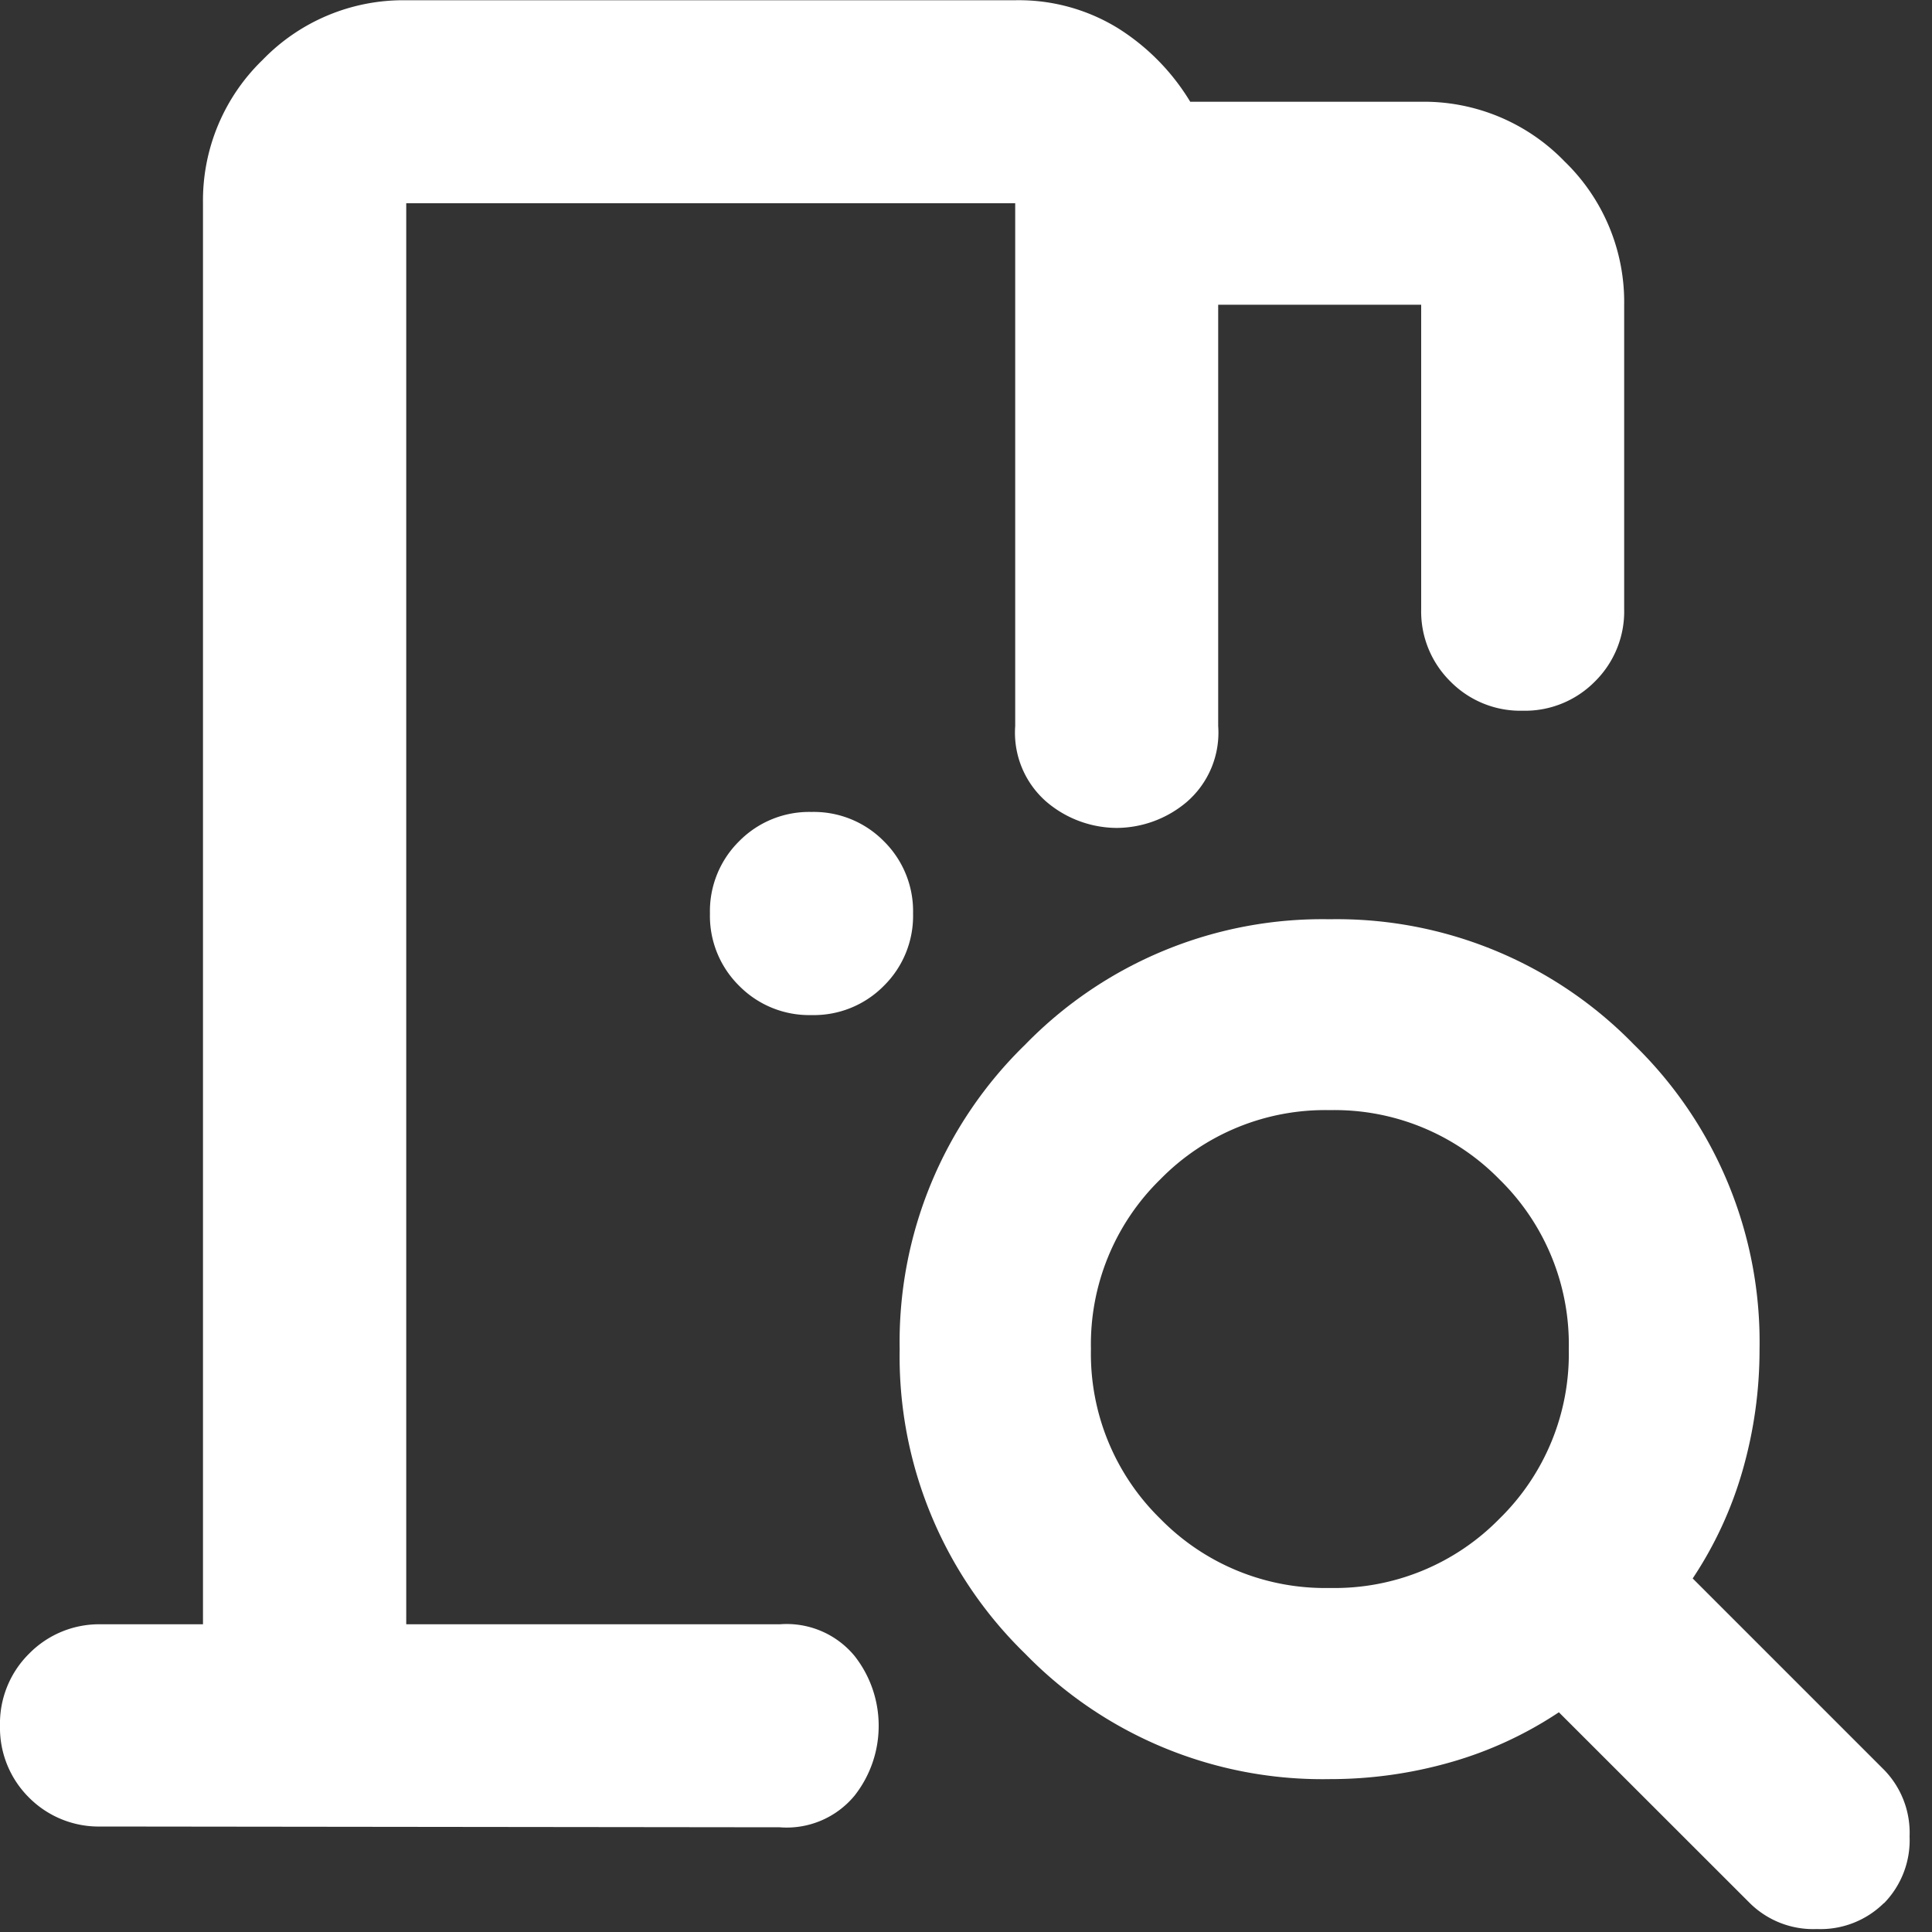
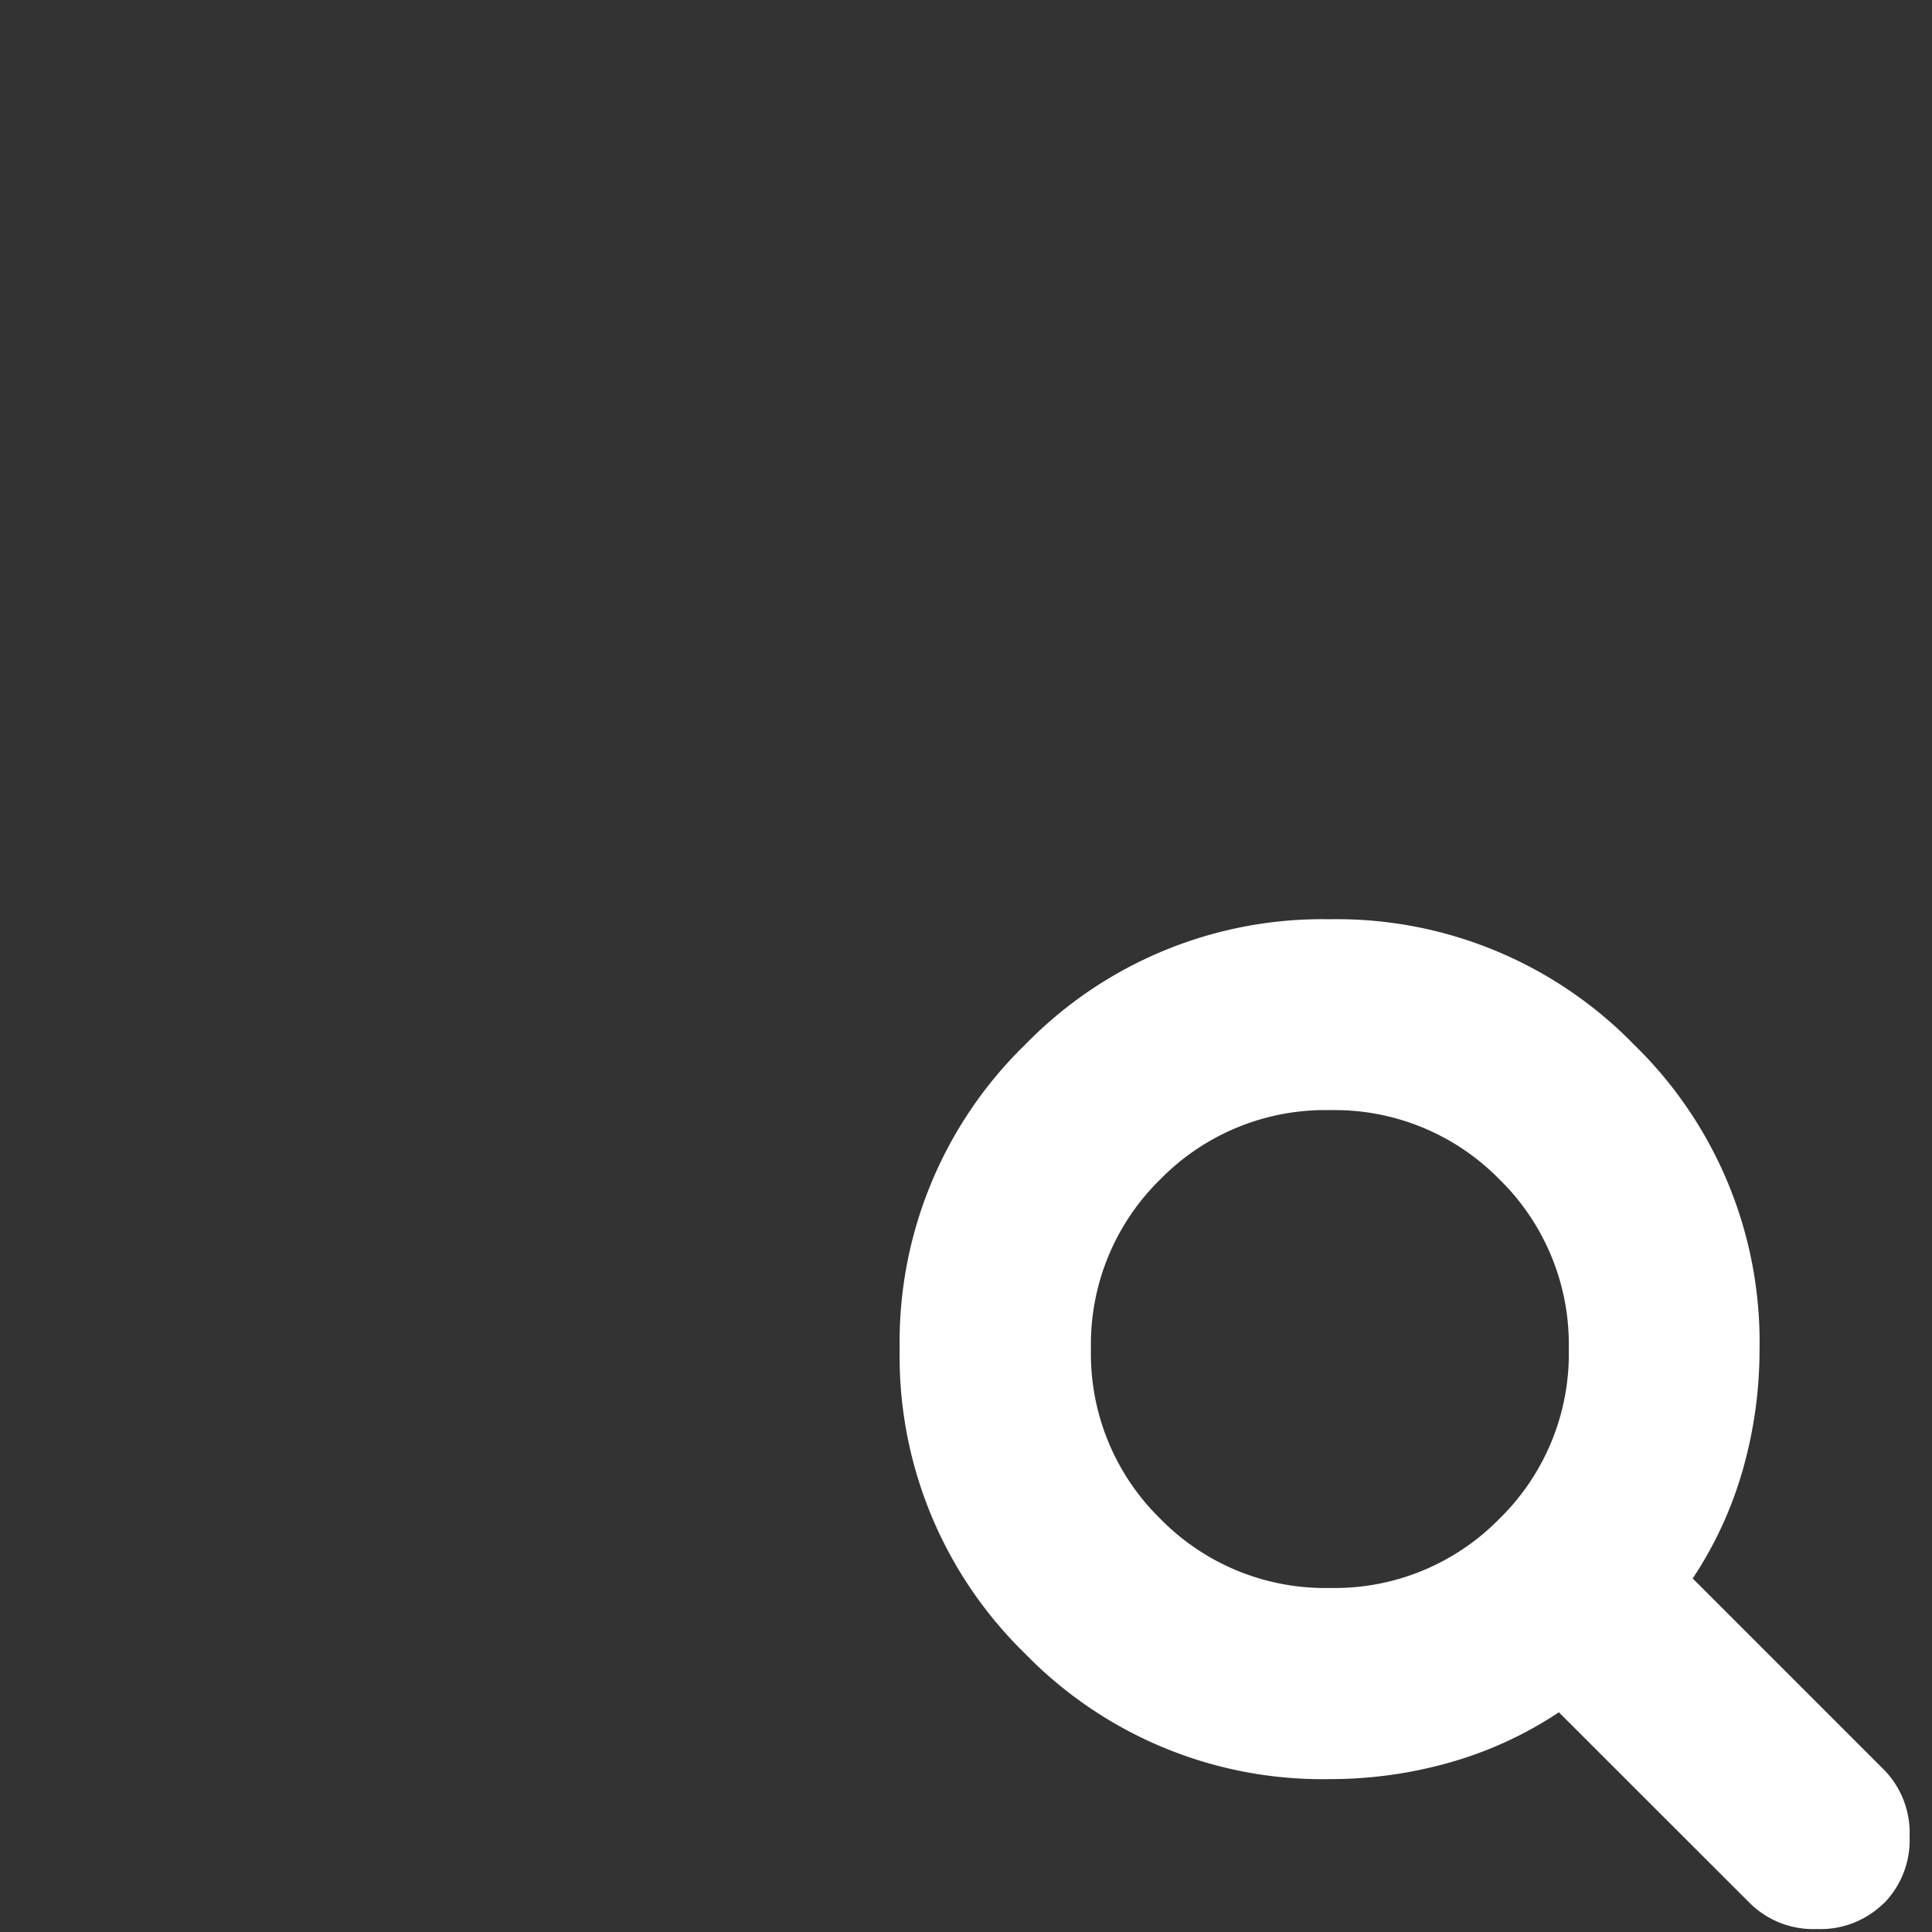
<svg xmlns="http://www.w3.org/2000/svg" width="15" height="15" viewBox="0 0 15 15">
  <rect x="0" y="0" width="15" height="15" fill="#333333" stroke="none" />
  <g id="Group_43574" data-name="Group 43574" transform="translate(-11422 -9926)">
    <g id="Group_43573" data-name="Group 43573" transform="translate(839.981 -201.962)">
      <path id="document_search_24dp_718EEE_FILL0_wght400_GRAD0_opsz24_1_" data-name="document_search_24dp_718EEE_FILL0_wght400_GRAD0_opsz24 (1)" d="M281.919-698.607a1.79,1.79,0,0,0,1.317-.538,1.79,1.79,0,0,0,.538-1.317,1.791,1.791,0,0,0-.538-1.317,1.791,1.791,0,0,0-1.317-.538,1.791,1.791,0,0,0-1.317.538,1.791,1.791,0,0,0-.538,1.317,1.791,1.791,0,0,0,.538,1.317A1.79,1.79,0,0,0,281.919-698.607Zm4.3,2.448a.7.7,0,0,1-.519.2.7.7,0,0,1-.519-.2l-1.484-1.483a2.994,2.994,0,0,1-.844.389,3.392,3.392,0,0,1-.936.13,3.219,3.219,0,0,1-2.364-.974,3.219,3.219,0,0,1-.974-2.364,3.219,3.219,0,0,1,.974-2.364,3.219,3.219,0,0,1,2.364-.974,3.219,3.219,0,0,1,2.364.974,3.219,3.219,0,0,1,.974,2.364,3.393,3.393,0,0,1-.13.936,3,3,0,0,1-.389.844l1.484,1.484a.7.7,0,0,1,.2.519A.7.7,0,0,1,286.221-696.159Z" transform="translate(10310.425 10838.898)" fill="#fff" />
-       <path id="room_preferences_24dp_718EEE_FILL0_wght400_GRAD0_opsz24_1_" data-name="room_preferences_24dp_718EEE_FILL0_wght400_GRAD0_opsz24 (1)" d="M126.3-832.119a.763.763,0,0,1-.561-.227.762.762,0,0,1-.227-.561.763.763,0,0,1,.227-.562.762.762,0,0,1,.561-.227.763.763,0,0,1,.562.227.763.763,0,0,1,.227.562.762.762,0,0,1-.227.561A.763.763,0,0,1,126.3-832.119Zm-5.516,6.3a.763.763,0,0,1-.561-.227A.762.762,0,0,1,120-826.6a.763.763,0,0,1,.227-.562.762.762,0,0,1,.561-.227h.788v-11.033a1.518,1.518,0,0,1,.463-1.113,1.518,1.518,0,0,1,1.113-.463h4.728a1.468,1.468,0,0,1,.8.217,1.731,1.731,0,0,1,.561.571h1.793a1.518,1.518,0,0,1,1.113.463,1.518,1.518,0,0,1,.463,1.113v2.364a.763.763,0,0,1-.227.561.762.762,0,0,1-.561.227.762.762,0,0,1-.561-.227.763.763,0,0,1-.227-.561v-2.364h-1.576v3.271a.711.711,0,0,1-.246.591.848.848,0,0,1-.542.2.848.848,0,0,1-.542-.2.711.711,0,0,1-.246-.591v-4.059h-4.728v11.033h2.9a.683.683,0,0,1,.581.246.875.875,0,0,1,.187.542.875.875,0,0,1-.187.542.683.683,0,0,1-.581.246Zm2.364-1.576v0Z" transform="translate(10462.019 10967.962)" fill="#fff" />
    </g>
-     <rect id="Rectangle_12598" data-name="Rectangle 12598" width="15" height="15" transform="translate(11422 9926)" fill="none" />
  </g>
</svg>